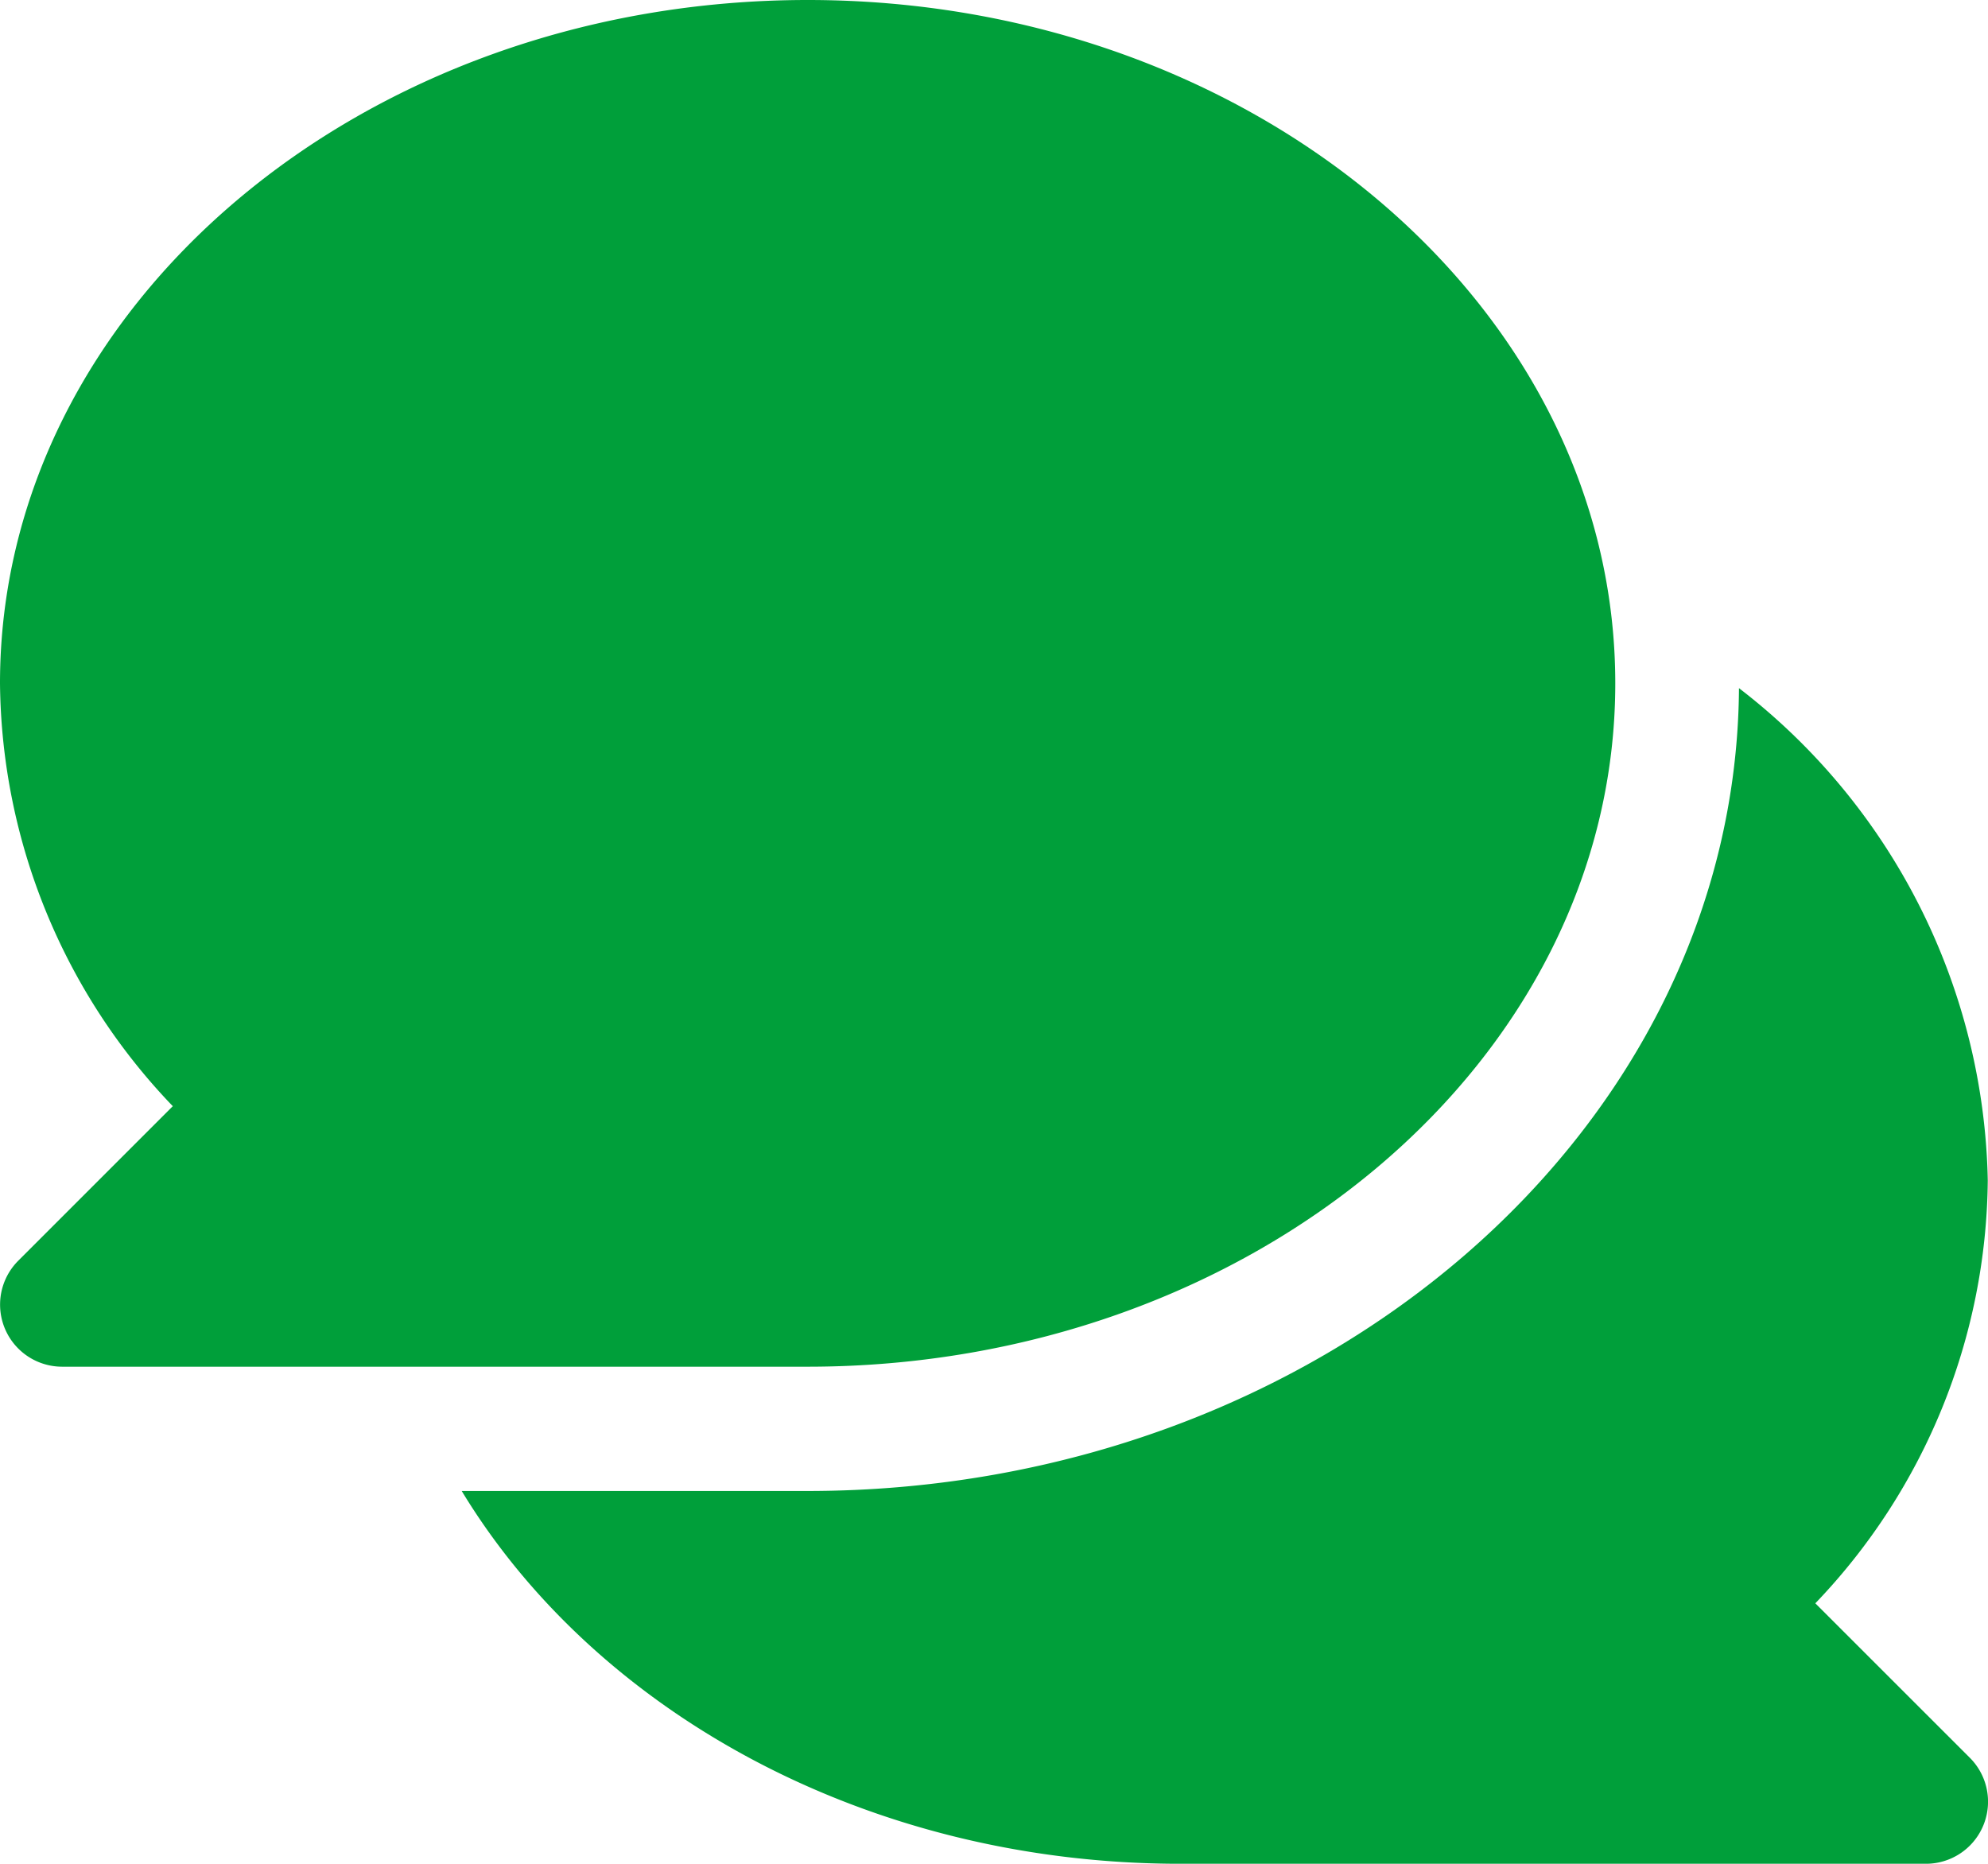
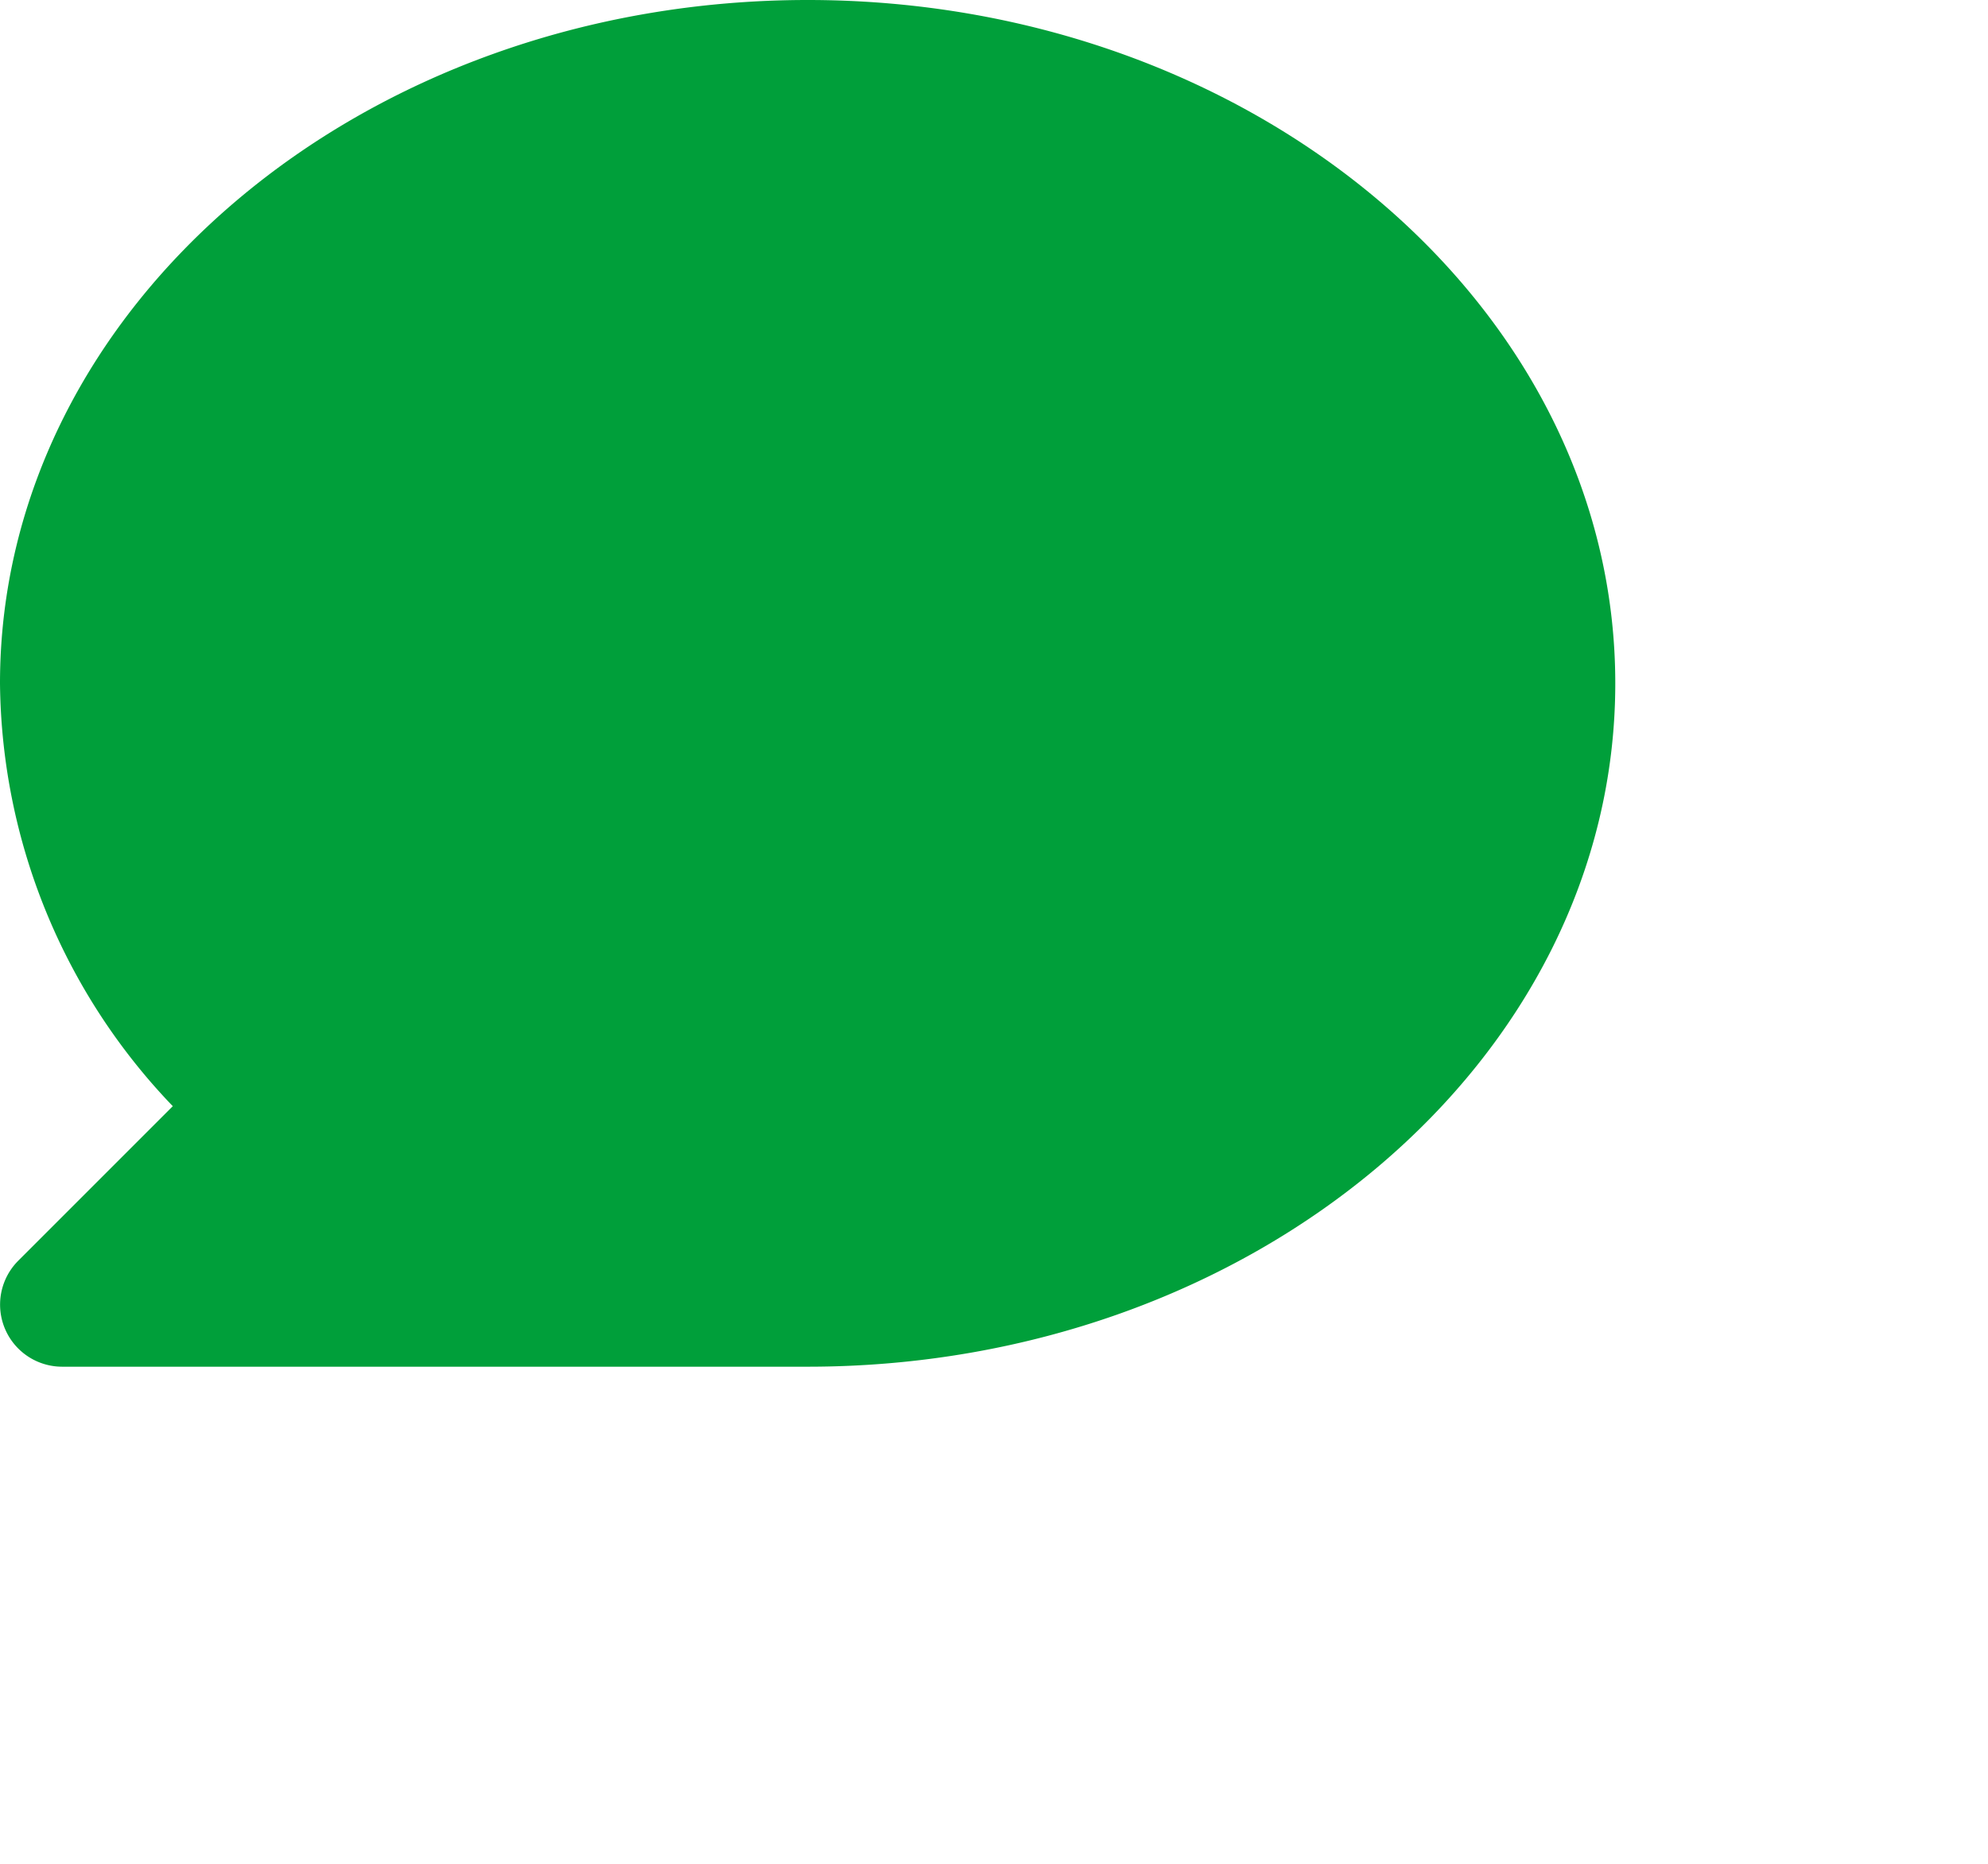
<svg xmlns="http://www.w3.org/2000/svg" width="34.584" height="32.421" viewBox="0 0 34.584 32.421">
  <g id="Group_198" data-name="Group 198" transform="translate(-419 -1103.188)">
    <path id="Path_144" data-name="Path 144" d="M447.1,1115.076c0-6.555-6.3-11.888-14.049-11.888S419,1108.52,419,1115.076a10.757,10.757,0,0,0,3.006,7.355l-2.688,2.688a1.08,1.08,0,0,0,.764,1.844h12.969C440.8,1126.963,447.1,1121.631,447.1,1115.076Z" transform="translate(0)" fill="#009f3a" />
-     <path id="Path_145" data-name="Path 145" d="M447.656,1126.723a10.767,10.767,0,0,0,3-7.357,11.07,11.07,0,0,0-4.328-8.563c-.053,7.708-7.3,13.966-16.206,13.966h-6.014c2.331,3.844,7.052,6.485,12.5,6.485H449.58a1.08,1.08,0,0,0,.764-1.844Z" transform="translate(2.924 4.356)" fill="#009f3a" />
  </g>
</svg>